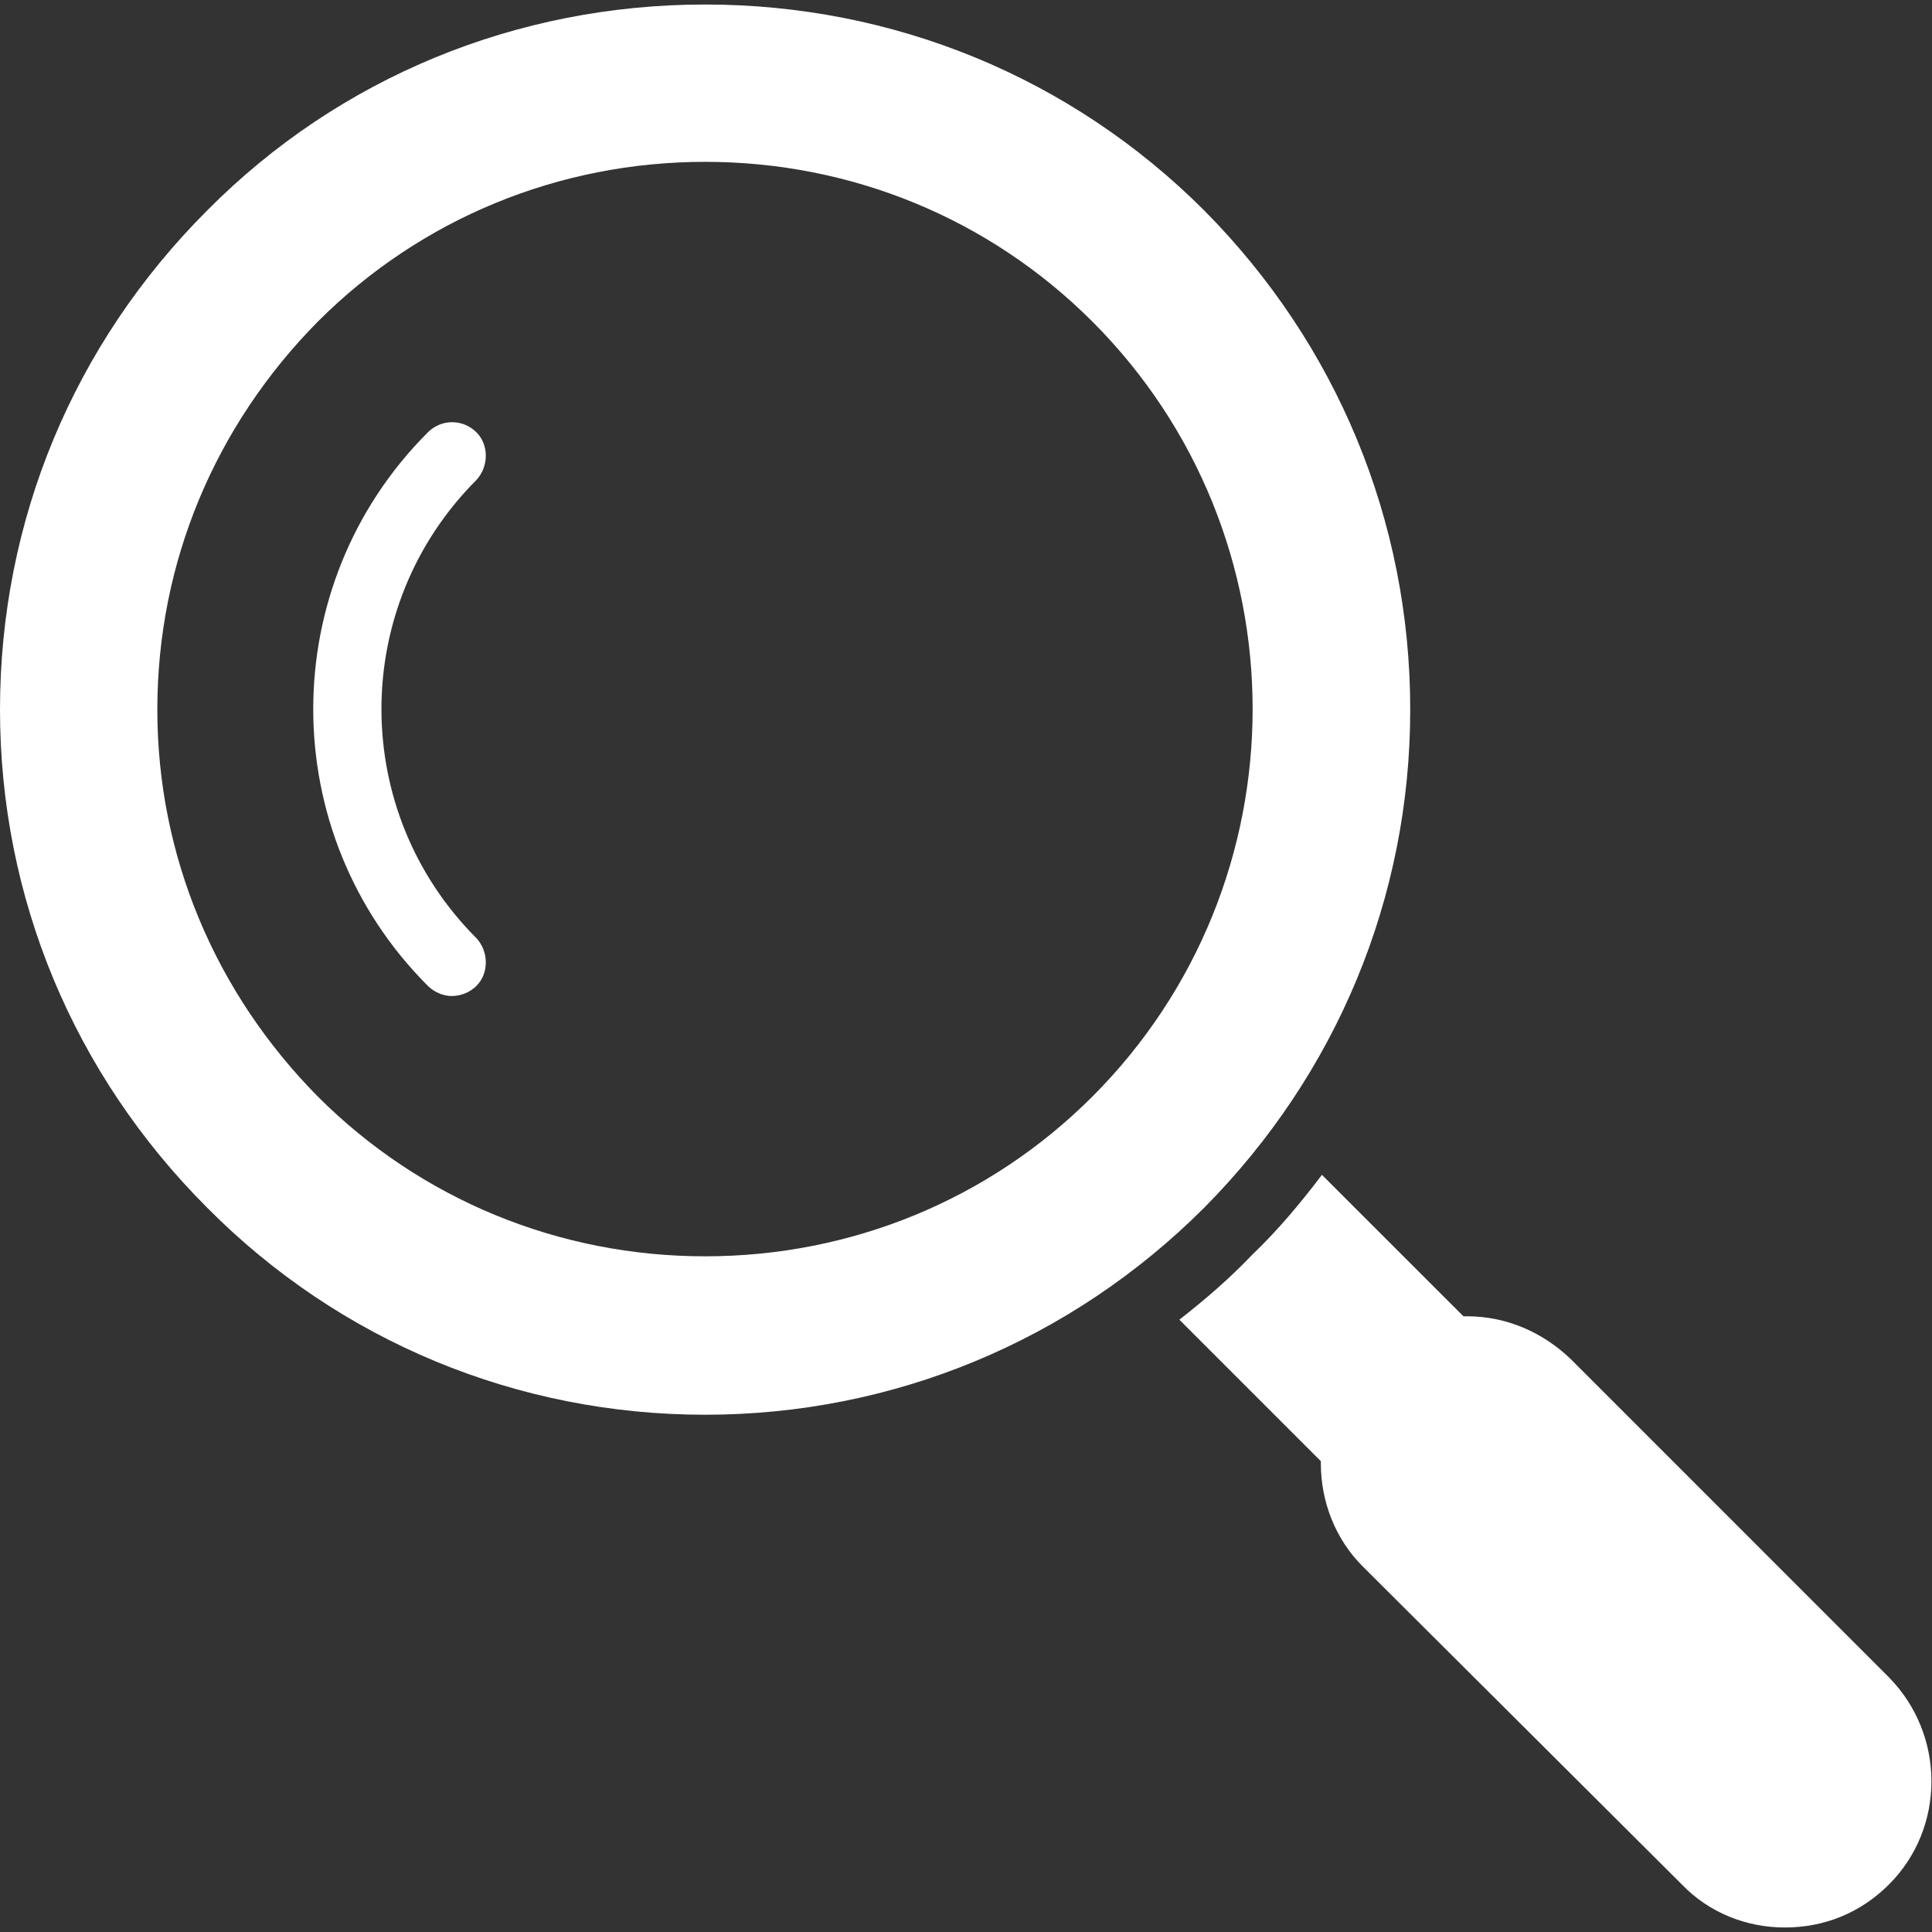
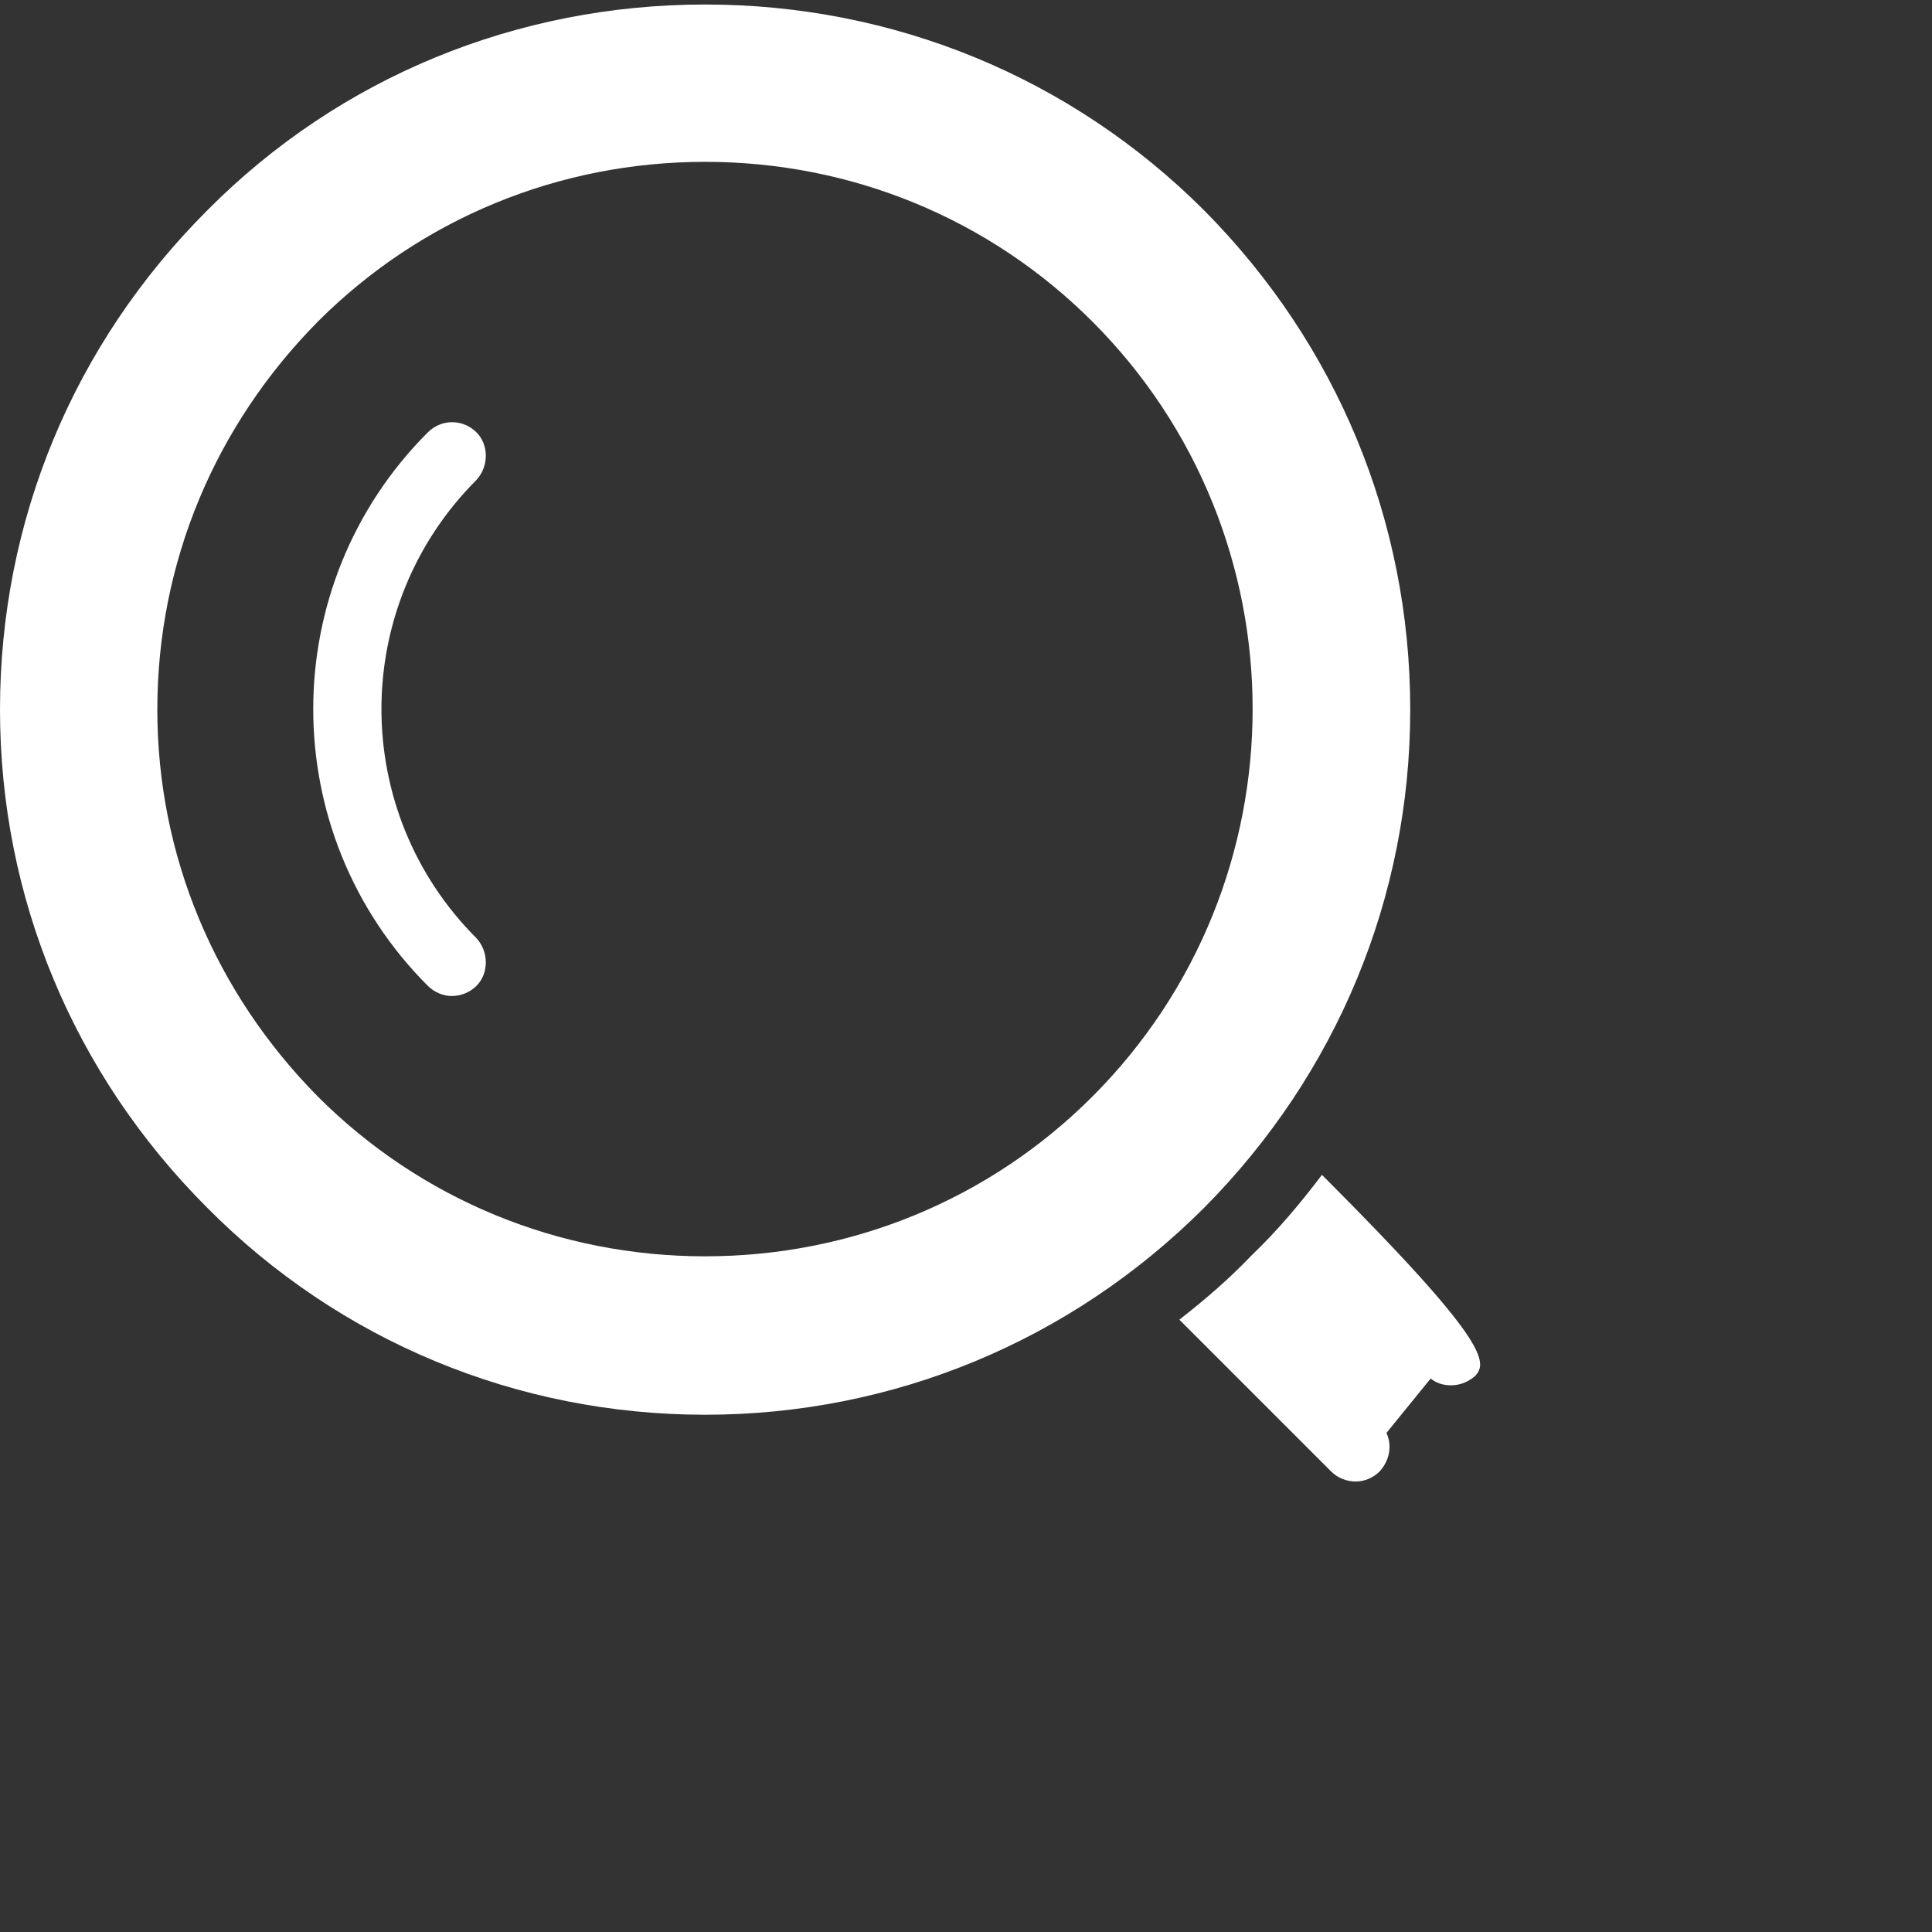
<svg xmlns="http://www.w3.org/2000/svg" width="30" height="30" viewBox="0 0 30 30" fill="none">
  <rect x="0" y="0" width="30" height="30" fill="#333333" stroke="none" />
  <g clip-path="url(#clip0_4_1674)">
    <path fill-rule="evenodd" clip-rule="evenodd" d="M10.949 21.968C8.032 21.968 5.272 20.826 3.216 18.752C1.142 16.678 0 13.937 0 11.019C0 8.084 1.142 5.343 3.216 3.269C5.272 1.195 8.032 0.07 10.949 0.07C13.866 0.07 16.626 1.195 18.7 3.269C20.756 5.343 21.898 8.084 21.898 11.019C21.898 13.937 20.756 16.678 18.7 18.752C16.626 20.826 13.866 21.968 10.949 21.968ZM10.949 19.508C8.682 19.508 6.538 18.629 4.938 17.03C3.339 15.413 2.443 13.287 2.443 11.019C2.443 8.735 3.339 6.608 4.938 4.991C6.538 3.392 8.682 2.513 10.949 2.513C13.216 2.513 15.36 3.392 16.96 4.991C20.281 8.313 20.281 13.708 16.96 17.03C15.36 18.629 13.216 19.508 10.949 19.508Z" fill="white" />
-     <path fill-rule="evenodd" clip-rule="evenodd" d="M21.055 23.005C20.914 23.005 20.773 22.953 20.668 22.847L18.313 20.492C18.717 20.176 19.086 19.859 19.438 19.49C19.842 19.104 20.194 18.682 20.527 18.243L22.9 20.615C23.111 20.826 23.111 21.16 22.9 21.371C22.794 21.459 22.672 21.511 22.531 21.511C22.408 21.511 22.302 21.476 22.215 21.406L21.529 22.25C21.617 22.443 21.582 22.671 21.424 22.847C21.318 22.953 21.178 23.005 21.055 23.005Z" fill="white" />
-     <path fill-rule="evenodd" clip-rule="evenodd" d="M27.715 29.93C27.118 29.93 26.538 29.701 26.116 29.262L21.16 24.323C20.738 23.902 20.51 23.322 20.51 22.724C20.51 22.109 20.738 21.529 21.16 21.107C21.599 20.685 22.162 20.439 22.777 20.439C23.392 20.439 23.954 20.685 24.394 21.107L29.332 26.046C30.211 26.942 30.211 28.383 29.332 29.262C28.893 29.701 28.331 29.93 27.715 29.93Z" fill="white" />
+     <path fill-rule="evenodd" clip-rule="evenodd" d="M21.055 23.005C20.914 23.005 20.773 22.953 20.668 22.847L18.313 20.492C18.717 20.176 19.086 19.859 19.438 19.49C19.842 19.104 20.194 18.682 20.527 18.243C23.111 20.826 23.111 21.16 22.9 21.371C22.794 21.459 22.672 21.511 22.531 21.511C22.408 21.511 22.302 21.476 22.215 21.406L21.529 22.25C21.617 22.443 21.582 22.671 21.424 22.847C21.318 22.953 21.178 23.005 21.055 23.005Z" fill="white" />
    <path fill-rule="evenodd" clip-rule="evenodd" d="M7.399 14.569C5.431 12.601 5.431 9.42 7.399 7.452C7.592 7.241 7.592 6.907 7.399 6.714C7.188 6.503 6.854 6.503 6.643 6.714C4.271 9.086 4.271 12.935 6.643 15.308C6.749 15.413 6.889 15.466 7.012 15.466C7.153 15.466 7.293 15.413 7.399 15.308C7.592 15.114 7.592 14.78 7.399 14.569Z" fill="white" />
  </g>
  <defs>
    <clipPath id="clip0_4_1674">
      <rect width="30" height="30" fill="white" />
    </clipPath>
  </defs>
</svg>